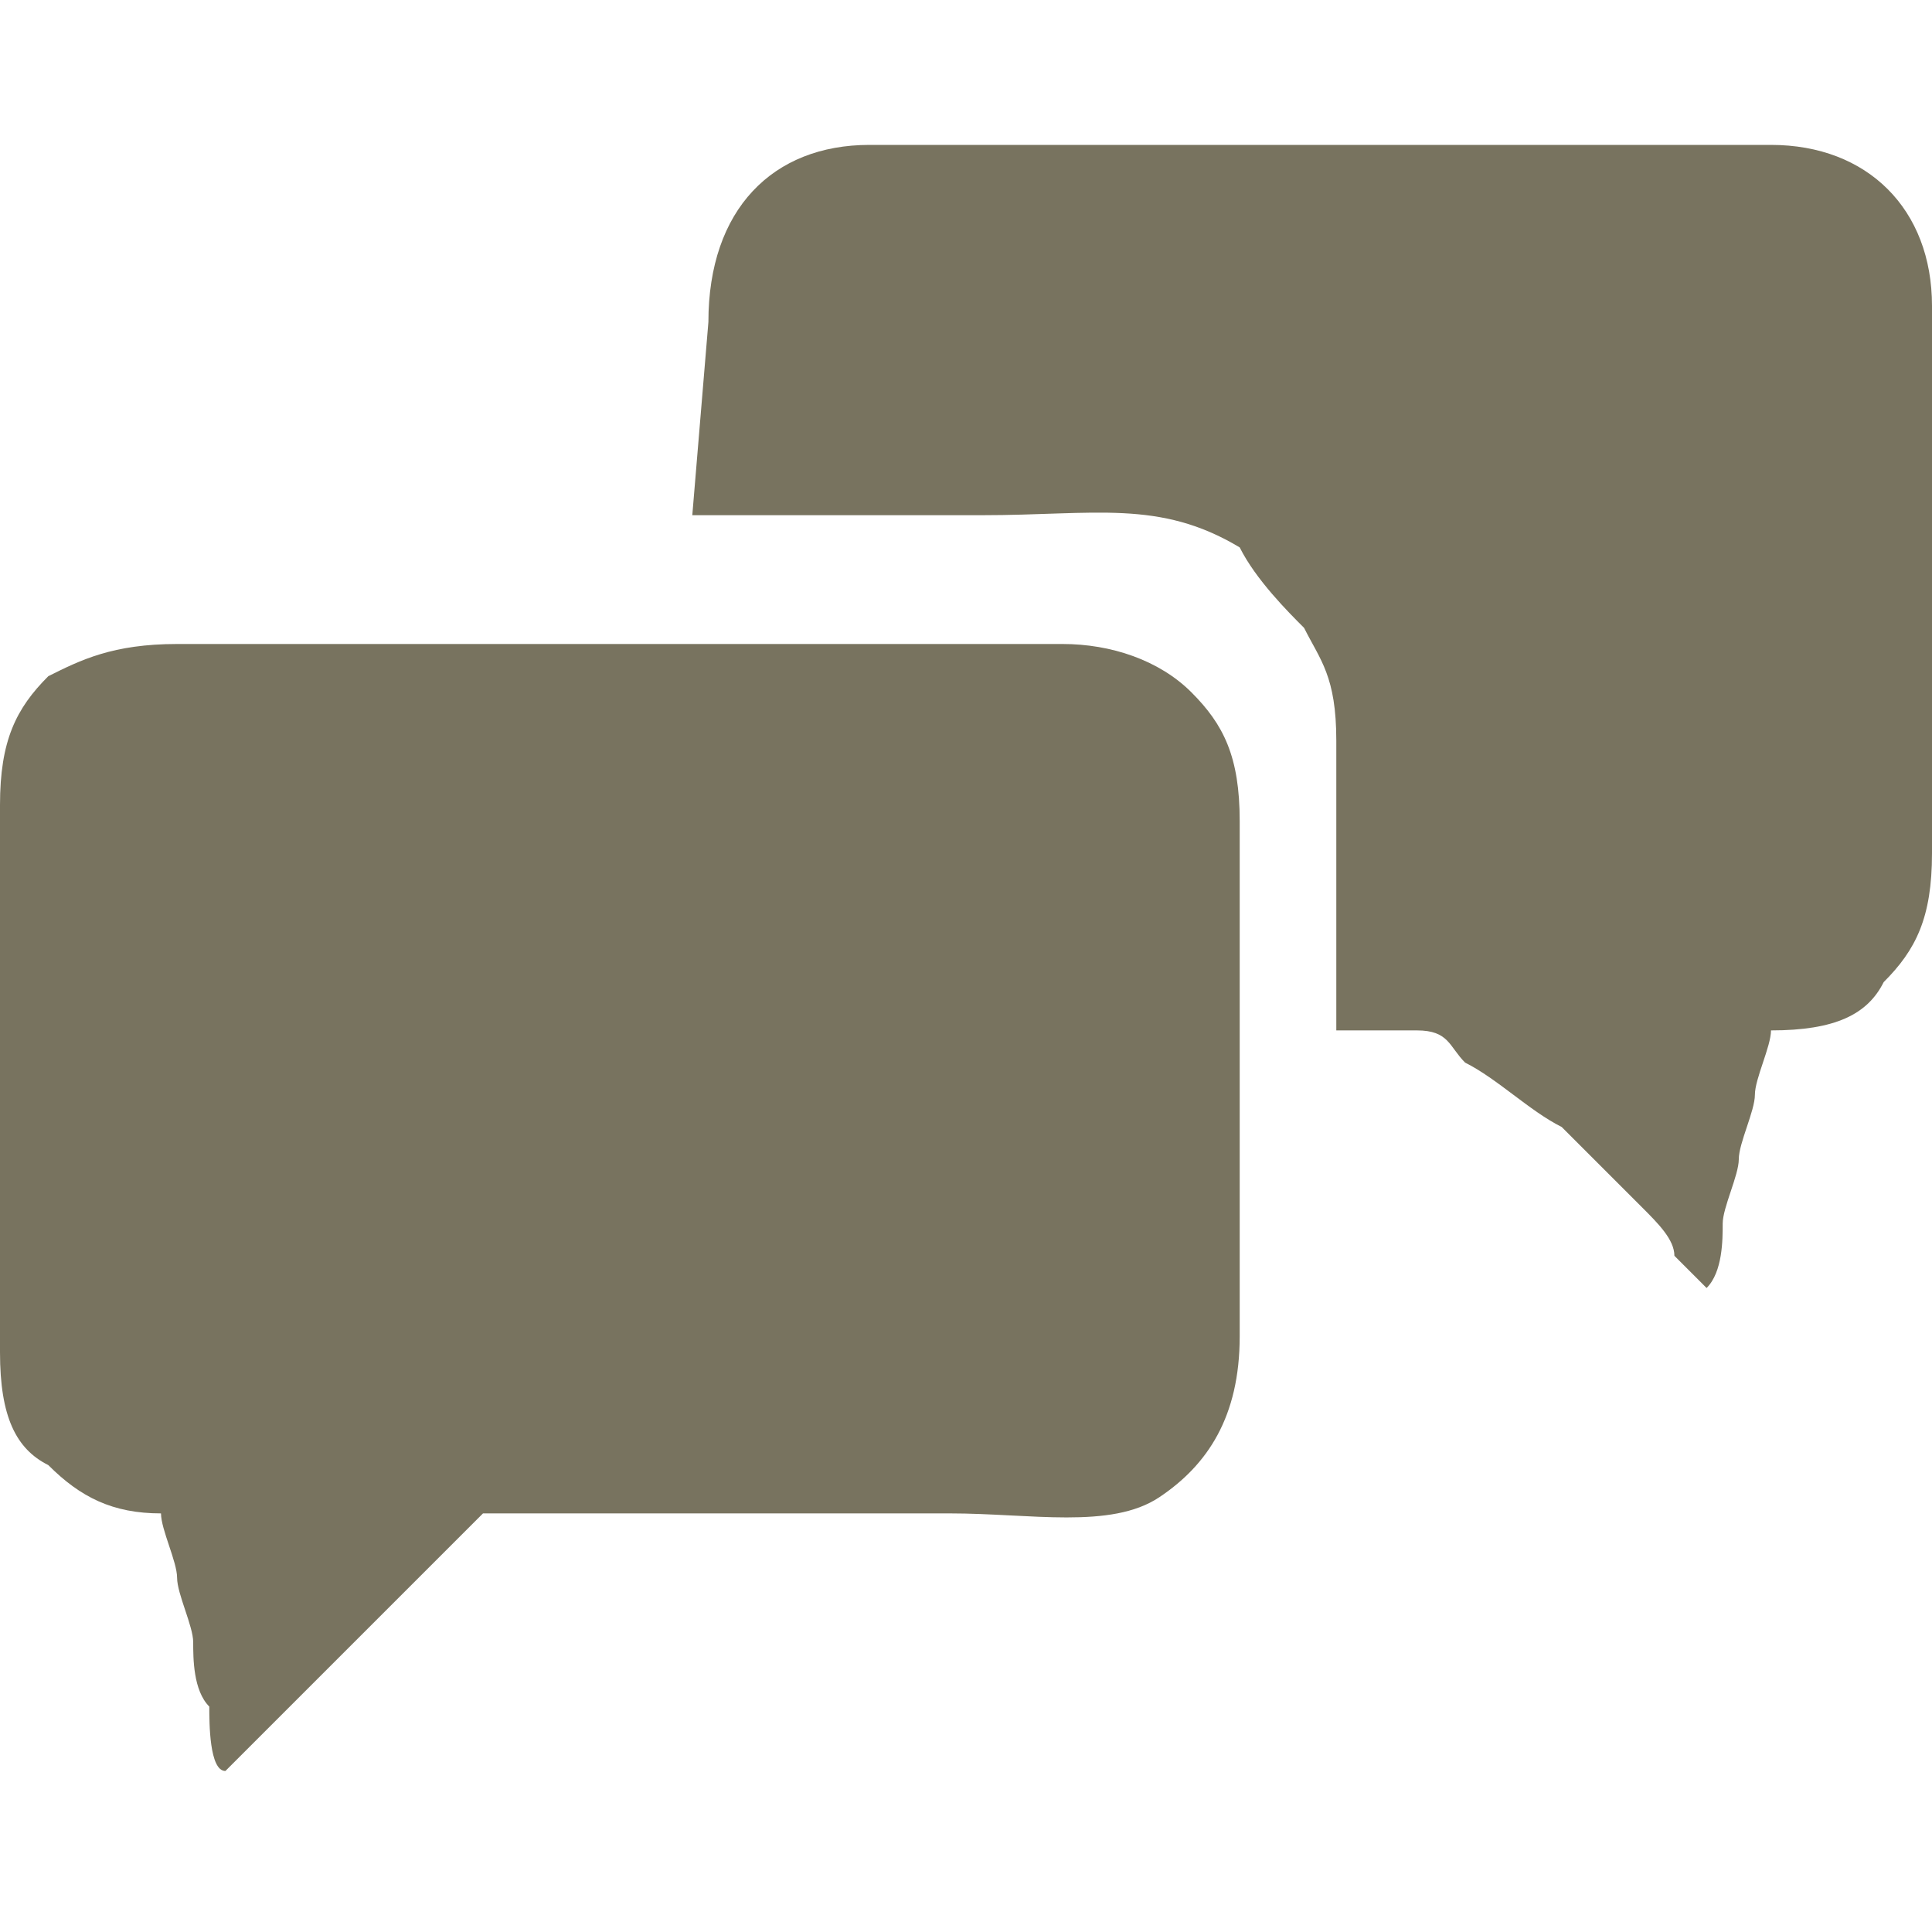
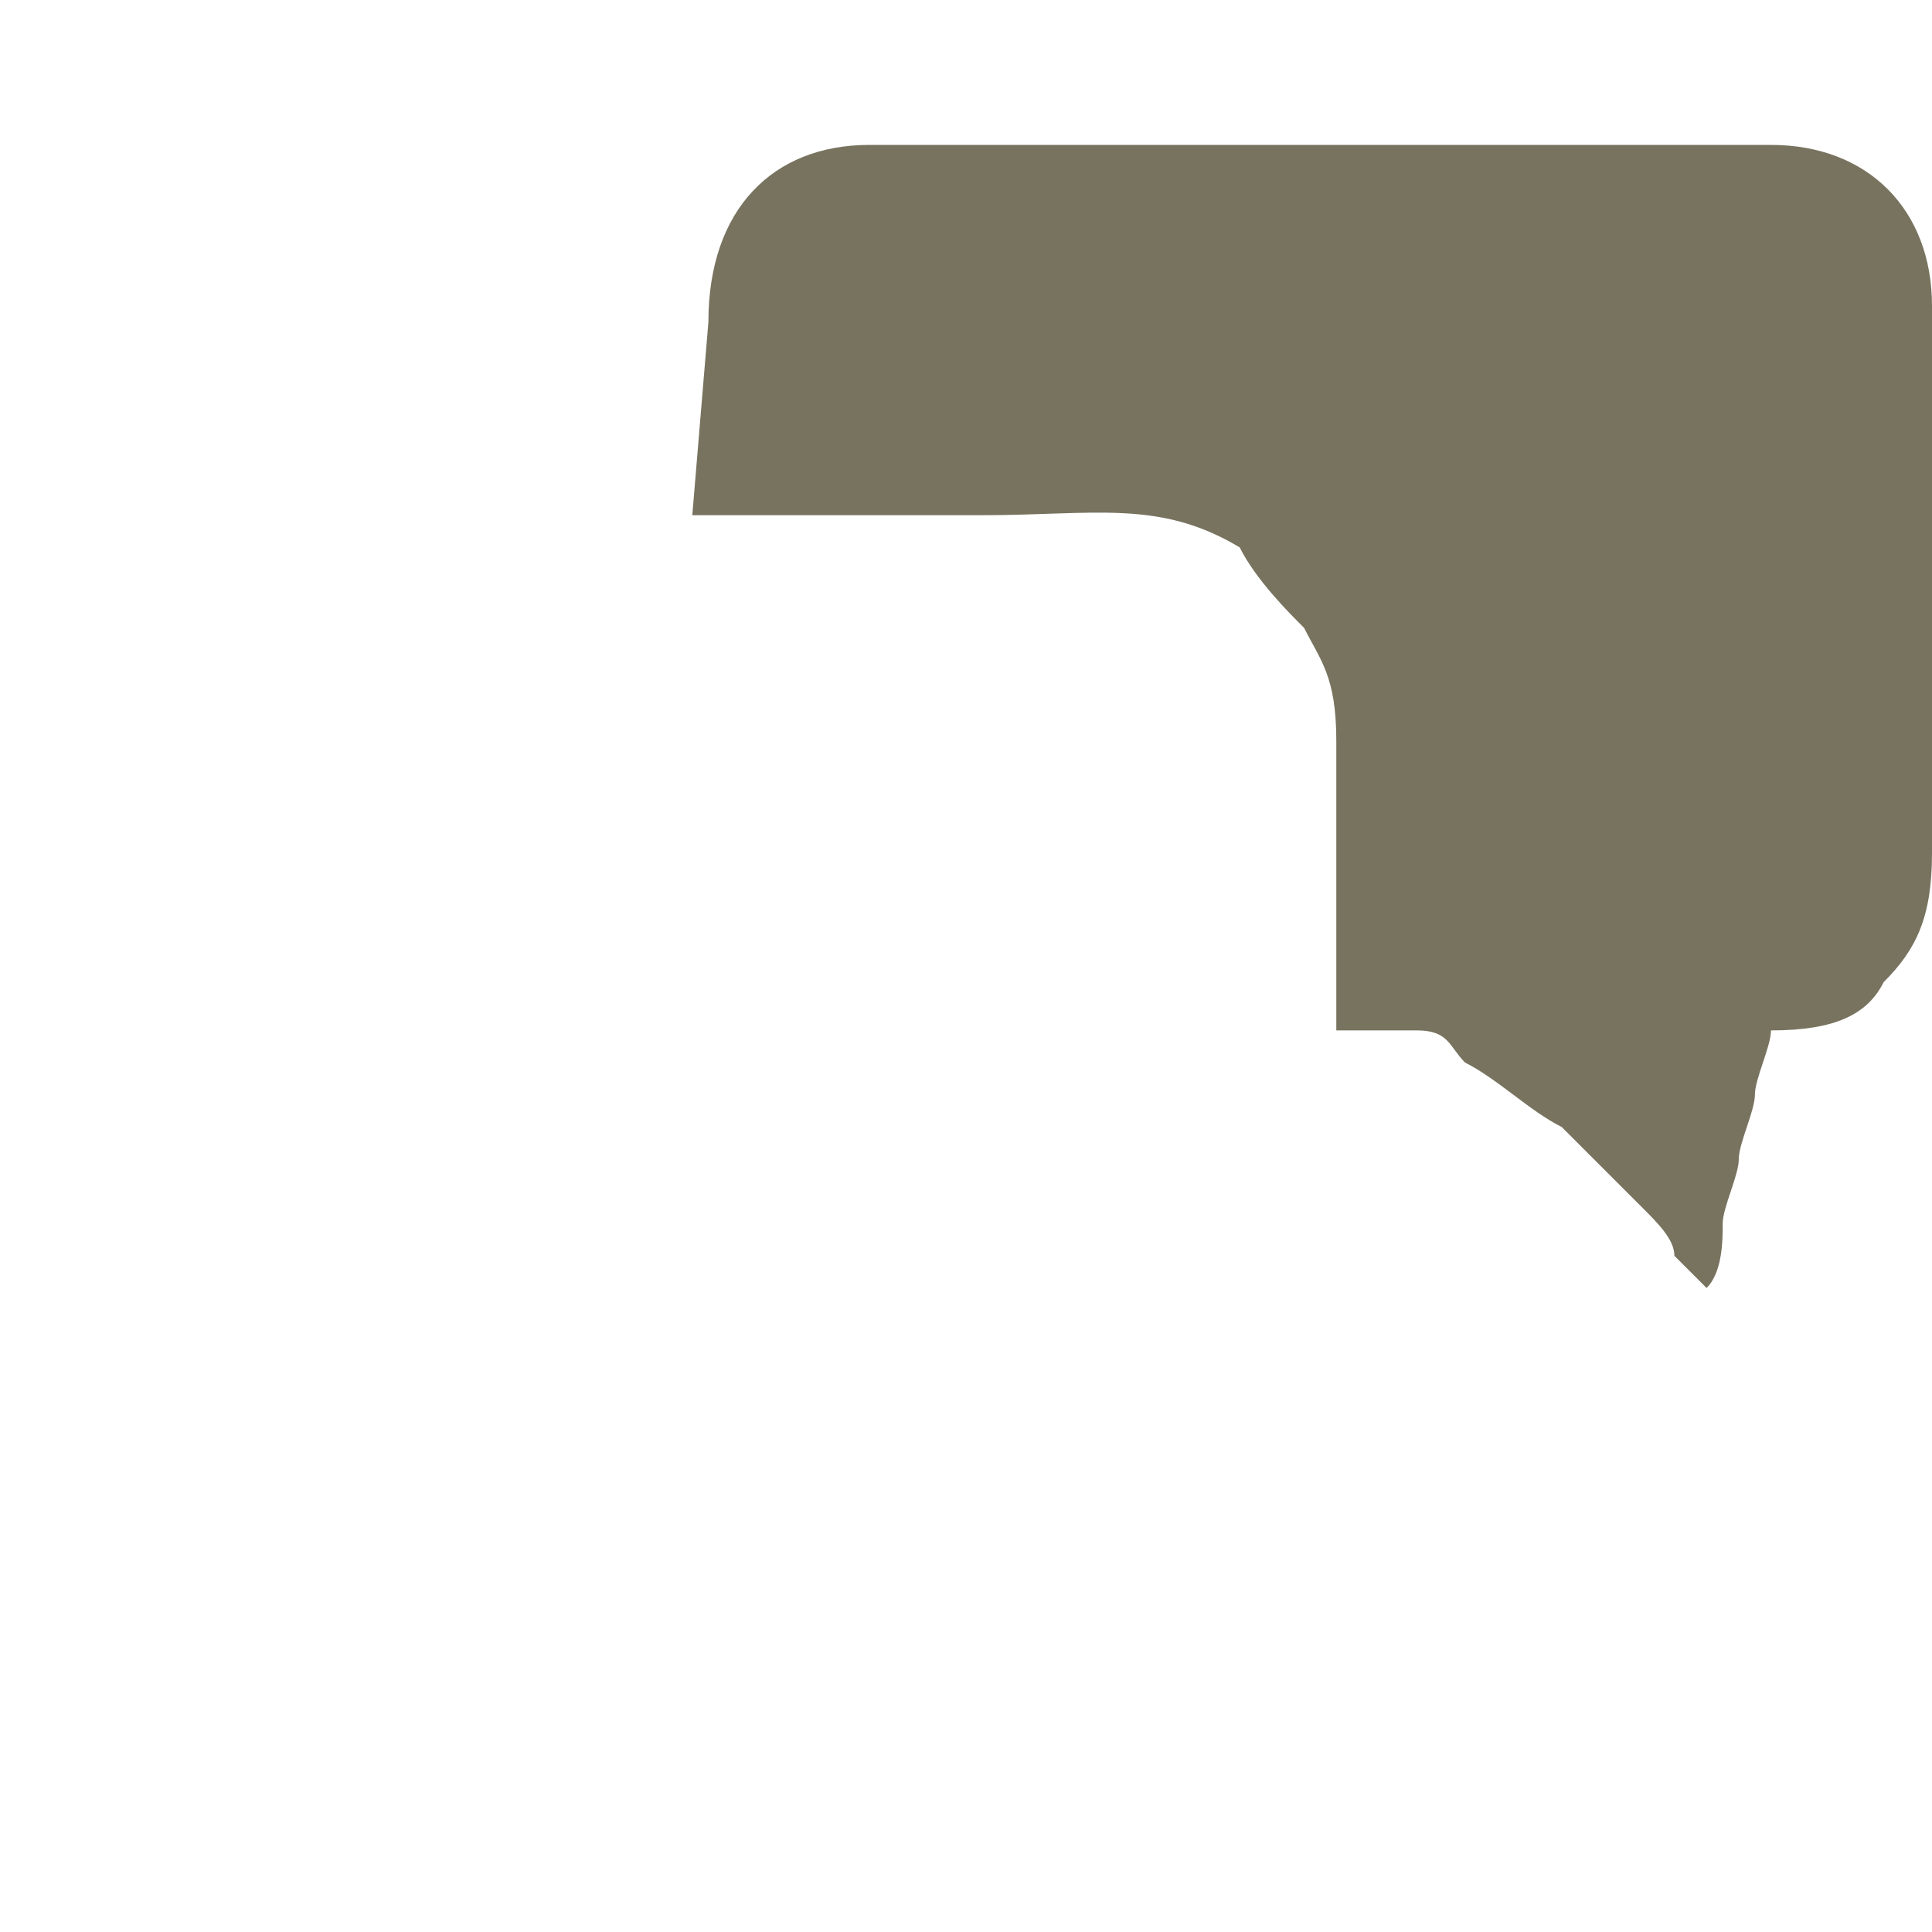
<svg xmlns="http://www.w3.org/2000/svg" version="1.1" id="Layer_1" x="0px" y="0px" viewBox="0 0 12 12" style="enable-background:new 0 0 12 12;" xml:space="preserve">
  <style type="text/css">
	.st0{fill-rule:evenodd;clip-rule:evenodd;fill:#78735F;}
</style>
  <g id="Layer_x0020_1">
    <g id="_1802992643488">
-       <path class="st0" d="M4.3,3.2C4.3,3.3,4.3,3.3,4.3,3.2c0.6,0,1.2,0,1.8,0c0.7,0,1.1-0.1,1.6,0.2C7.8,3.6,8,3.8,8.1,3.9    c0.1,0.2,0.2,0.3,0.2,0.7c0,0.2,0,0.6,0,0.9c0,0.3,0,0.6,0,0.9l0,0c0.2,0,0.3,0,0.5,0c0.2,0,0.2,0.1,0.3,0.2    C9.3,6.7,9.5,6.9,9.7,7c0.2,0.2,0.3,0.3,0.5,0.5c0.1,0.1,0.2,0.2,0.2,0.3C10.4,7.8,10.6,8,10.6,8c0.1-0.1,0.1-0.3,0.1-0.4    c0-0.1,0.1-0.3,0.1-0.4c0-0.1,0.1-0.3,0.1-0.4c0-0.1,0.1-0.3,0.1-0.4l0,0c0.4,0,0.6-0.1,0.7-0.3C11.9,5.9,12,5.7,12,5.3V1.9    c0-0.6-0.4-1-1-1H5.4c-0.6,0-1,0.4-1,1.1L4.3,3.2L4.3,3.2z" />
-       <path class="st0" d="M3,9.4c1,0,1.9,0,2.9,0c0.5,0,1,0.1,1.3-0.1c0.3-0.2,0.5-0.5,0.5-1V5.1c0-0.4-0.1-0.6-0.3-0.8    C7.2,4.1,6.9,4,6.6,4H1.1C0.7,4,0.5,4.1,0.3,4.2C0.1,4.4,0,4.6,0,5v3.4C0,8.8,0.1,9,0.3,9.1C0.5,9.3,0.7,9.4,1,9.4    c0,0.1,0.1,0.3,0.1,0.4c0,0.1,0.1,0.3,0.1,0.4c0,0.1,0,0.3,0.1,0.4c0,0.1,0,0.4,0.1,0.4L3,9.4L3,9.4z" />
+       <path class="st0" d="M4.3,3.2c0.6,0,1.2,0,1.8,0c0.7,0,1.1-0.1,1.6,0.2C7.8,3.6,8,3.8,8.1,3.9    c0.1,0.2,0.2,0.3,0.2,0.7c0,0.2,0,0.6,0,0.9c0,0.3,0,0.6,0,0.9l0,0c0.2,0,0.3,0,0.5,0c0.2,0,0.2,0.1,0.3,0.2    C9.3,6.7,9.5,6.9,9.7,7c0.2,0.2,0.3,0.3,0.5,0.5c0.1,0.1,0.2,0.2,0.2,0.3C10.4,7.8,10.6,8,10.6,8c0.1-0.1,0.1-0.3,0.1-0.4    c0-0.1,0.1-0.3,0.1-0.4c0-0.1,0.1-0.3,0.1-0.4c0-0.1,0.1-0.3,0.1-0.4l0,0c0.4,0,0.6-0.1,0.7-0.3C11.9,5.9,12,5.7,12,5.3V1.9    c0-0.6-0.4-1-1-1H5.4c-0.6,0-1,0.4-1,1.1L4.3,3.2L4.3,3.2z" />
    </g>
  </g>
</svg>